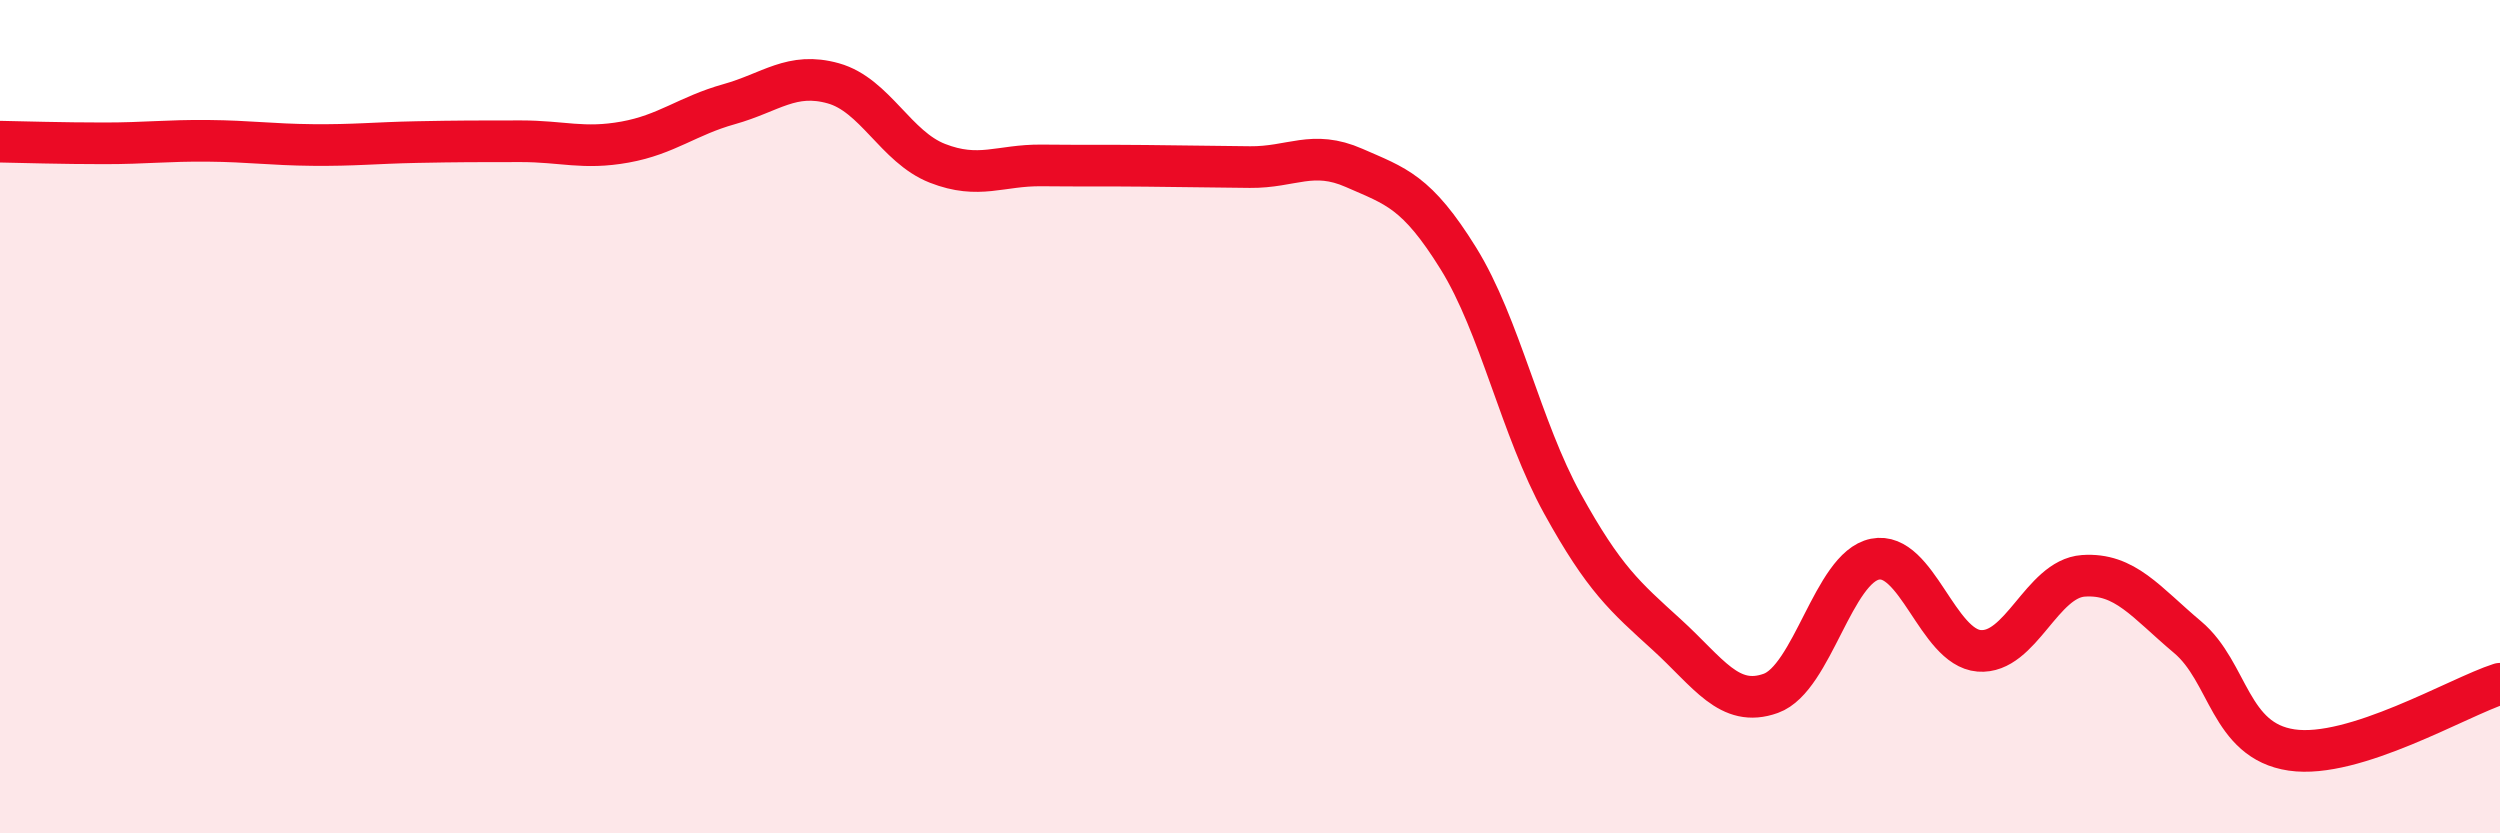
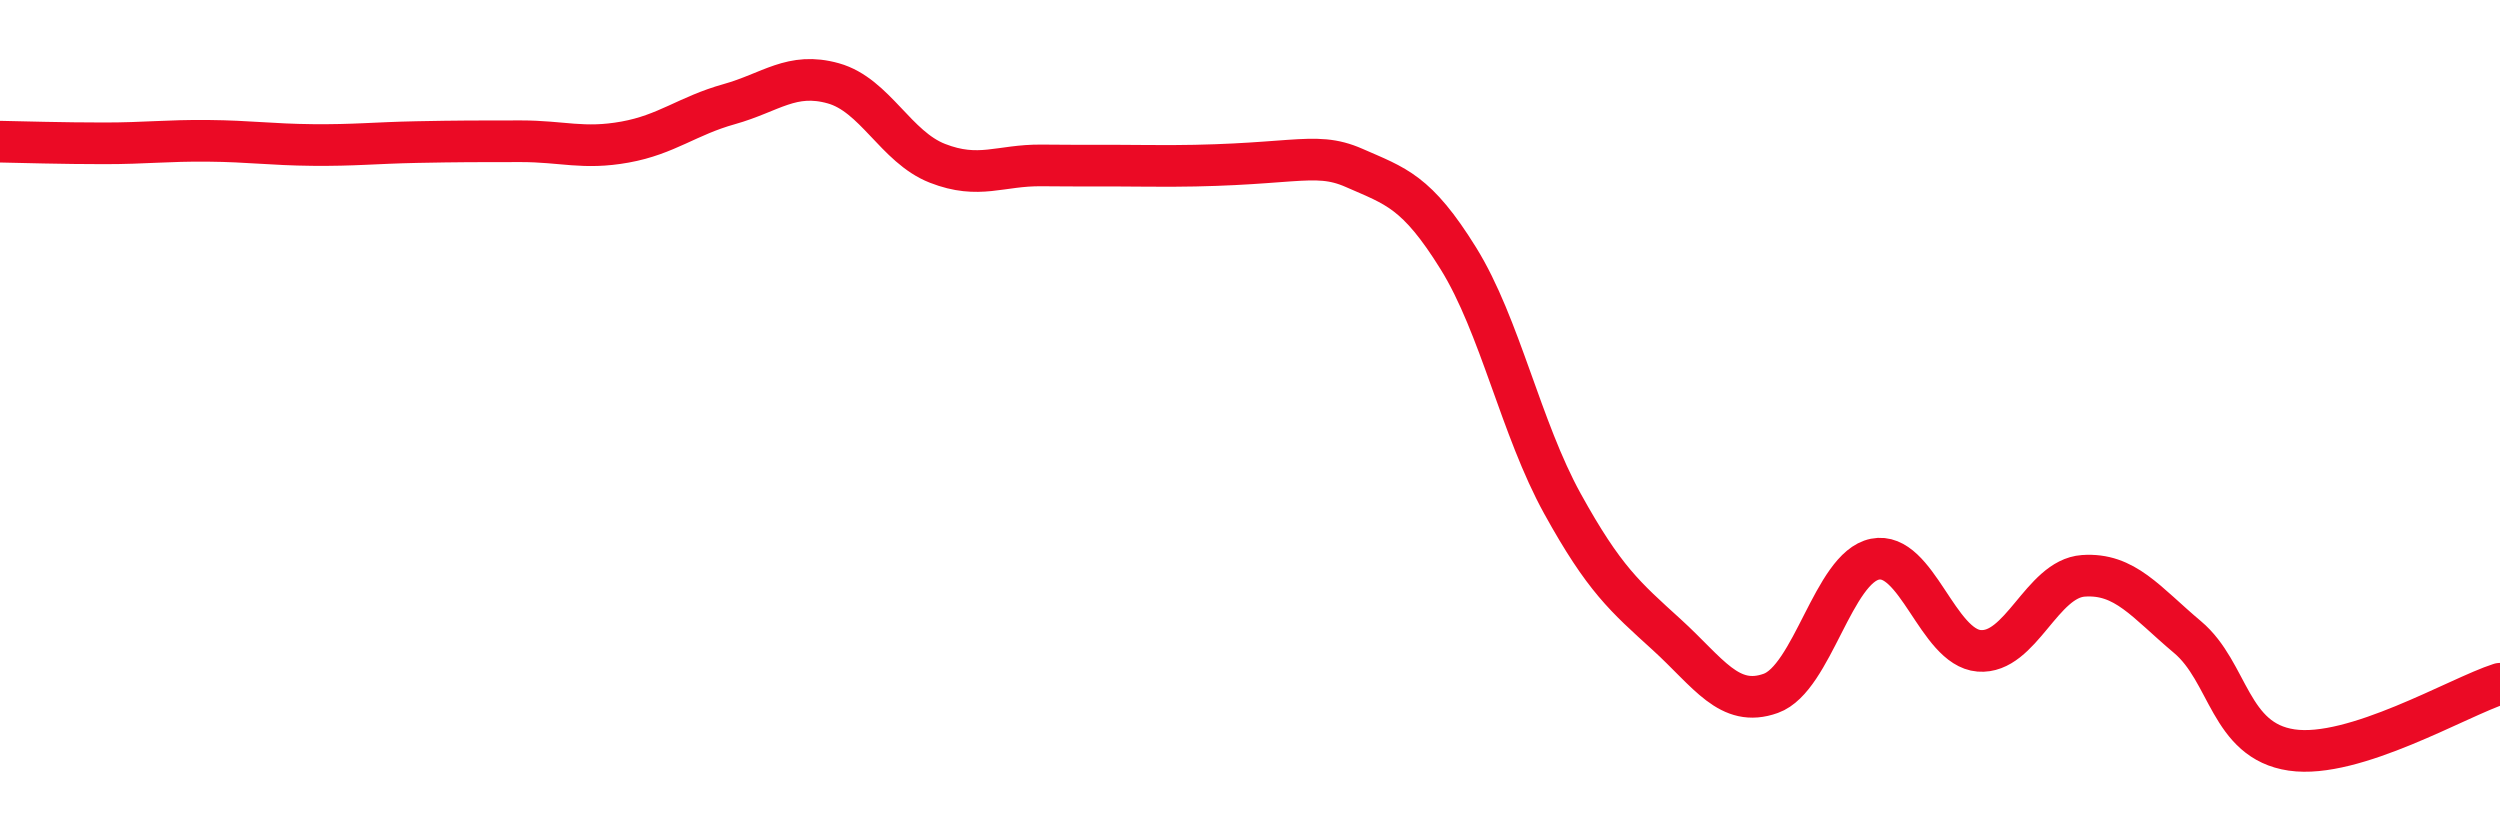
<svg xmlns="http://www.w3.org/2000/svg" width="60" height="20" viewBox="0 0 60 20">
-   <path d="M 0,3.4 C 0.5,3.41 1.5,3.44 2.5,3.44 C 3.5,3.44 4,3.37 5,3.38 C 6,3.39 6.5,3.47 7.5,3.48 C 8.5,3.49 9,3.43 10,3.41 C 11,3.39 11.5,3.39 12.5,3.39 C 13.5,3.39 14,3.59 15,3.41 C 16,3.23 16.5,2.78 17.5,2.5 C 18.5,2.22 19,1.72 20,2 C 21,2.28 21.5,3.53 22.5,3.92 C 23.5,4.31 24,3.96 25,3.97 C 26,3.98 26.5,3.97 27.5,3.98 C 28.5,3.99 29,4 30,4.01 C 31,4.02 31.5,3.59 32.5,4.03 C 33.5,4.47 34,4.59 35,6.2 C 36,7.81 36.5,10.28 37.5,12.09 C 38.5,13.9 39,14.32 40,15.23 C 41,16.14 41.5,17 42.5,16.64 C 43.5,16.28 44,13.62 45,13.42 C 46,13.22 46.5,15.54 47.5,15.62 C 48.5,15.7 49,13.89 50,13.82 C 51,13.75 51.5,14.45 52.5,15.29 C 53.5,16.13 53.5,17.78 55,18 C 56.5,18.22 59,16.73 60,16.41L60 20L0 20Z" fill="#EB0A25" opacity="0.1" stroke-linecap="round" stroke-linejoin="round" />
-   <path d="M 0,3.4 C 0.5,3.41 1.5,3.44 2.5,3.44 C 3.5,3.44 4,3.37 5,3.38 C 6,3.39 6.5,3.47 7.5,3.48 C 8.5,3.49 9,3.43 10,3.41 C 11,3.39 11.5,3.39 12.5,3.39 C 13.5,3.39 14,3.59 15,3.41 C 16,3.23 16.5,2.78 17.5,2.5 C 18.5,2.22 19,1.72 20,2 C 21,2.28 21.5,3.53 22.5,3.92 C 23.5,4.31 24,3.96 25,3.97 C 26,3.98 26.5,3.97 27.5,3.98 C 28.5,3.99 29,4 30,4.01 C 31,4.02 31.5,3.59 32.5,4.03 C 33.5,4.47 34,4.59 35,6.2 C 36,7.81 36.5,10.28 37.5,12.09 C 38.5,13.9 39,14.32 40,15.23 C 41,16.14 41.5,17 42.5,16.64 C 43.5,16.28 44,13.62 45,13.42 C 46,13.22 46.5,15.54 47.5,15.62 C 48.5,15.7 49,13.89 50,13.82 C 51,13.75 51.5,14.45 52.5,15.29 C 53.5,16.13 53.5,17.78 55,18 C 56.5,18.22 59,16.73 60,16.41" stroke="#EB0A25" stroke-width="1" fill="none" stroke-linecap="round" stroke-linejoin="round" />
+   <path d="M 0,3.4 C 0.5,3.41 1.5,3.44 2.5,3.44 C 3.5,3.44 4,3.37 5,3.38 C 6,3.39 6.5,3.47 7.5,3.48 C 8.5,3.49 9,3.43 10,3.41 C 11,3.39 11.5,3.39 12.5,3.39 C 13.5,3.39 14,3.59 15,3.41 C 16,3.23 16.5,2.78 17.5,2.5 C 18.5,2.22 19,1.72 20,2 C 21,2.28 21.5,3.53 22.5,3.92 C 23.5,4.31 24,3.96 25,3.97 C 26,3.98 26.5,3.97 27.5,3.98 C 31,4.02 31.5,3.59 32.5,4.03 C 33.5,4.47 34,4.59 35,6.2 C 36,7.81 36.5,10.28 37.5,12.09 C 38.5,13.9 39,14.32 40,15.23 C 41,16.14 41.5,17 42.5,16.64 C 43.5,16.28 44,13.62 45,13.42 C 46,13.22 46.5,15.54 47.5,15.62 C 48.5,15.7 49,13.89 50,13.82 C 51,13.75 51.5,14.45 52.5,15.29 C 53.5,16.13 53.5,17.78 55,18 C 56.5,18.22 59,16.73 60,16.41" stroke="#EB0A25" stroke-width="1" fill="none" stroke-linecap="round" stroke-linejoin="round" />
</svg>